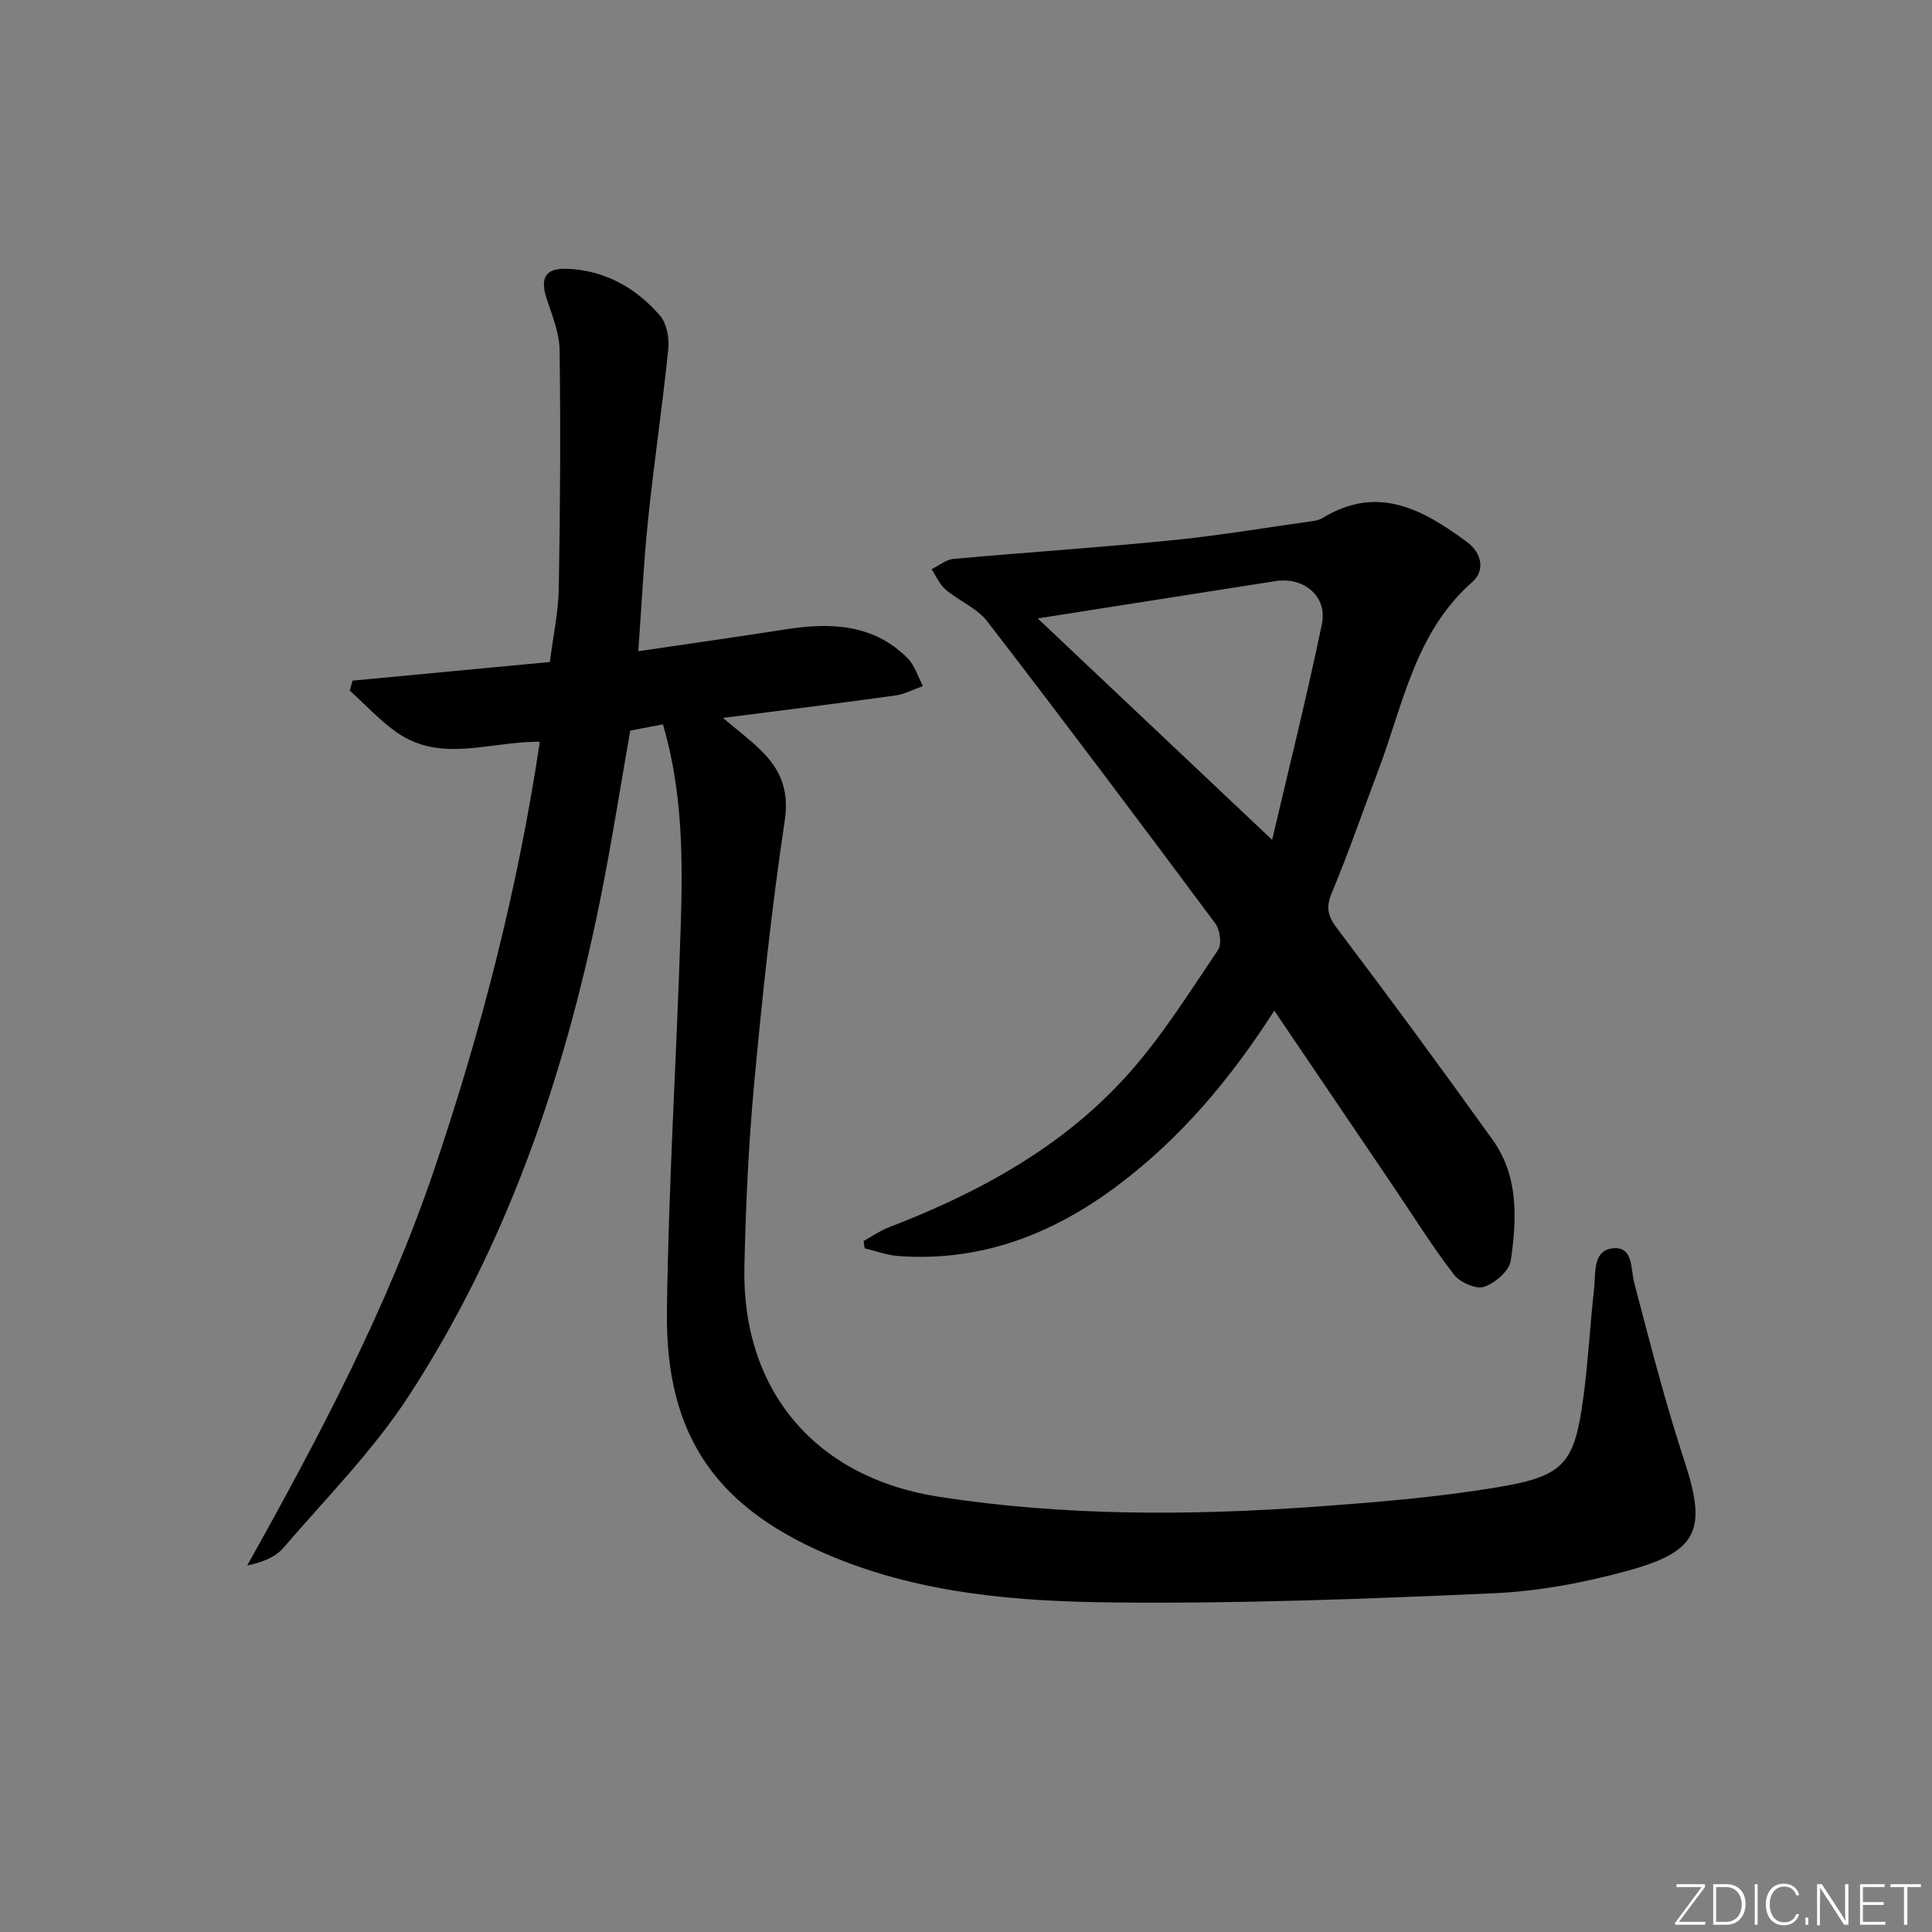
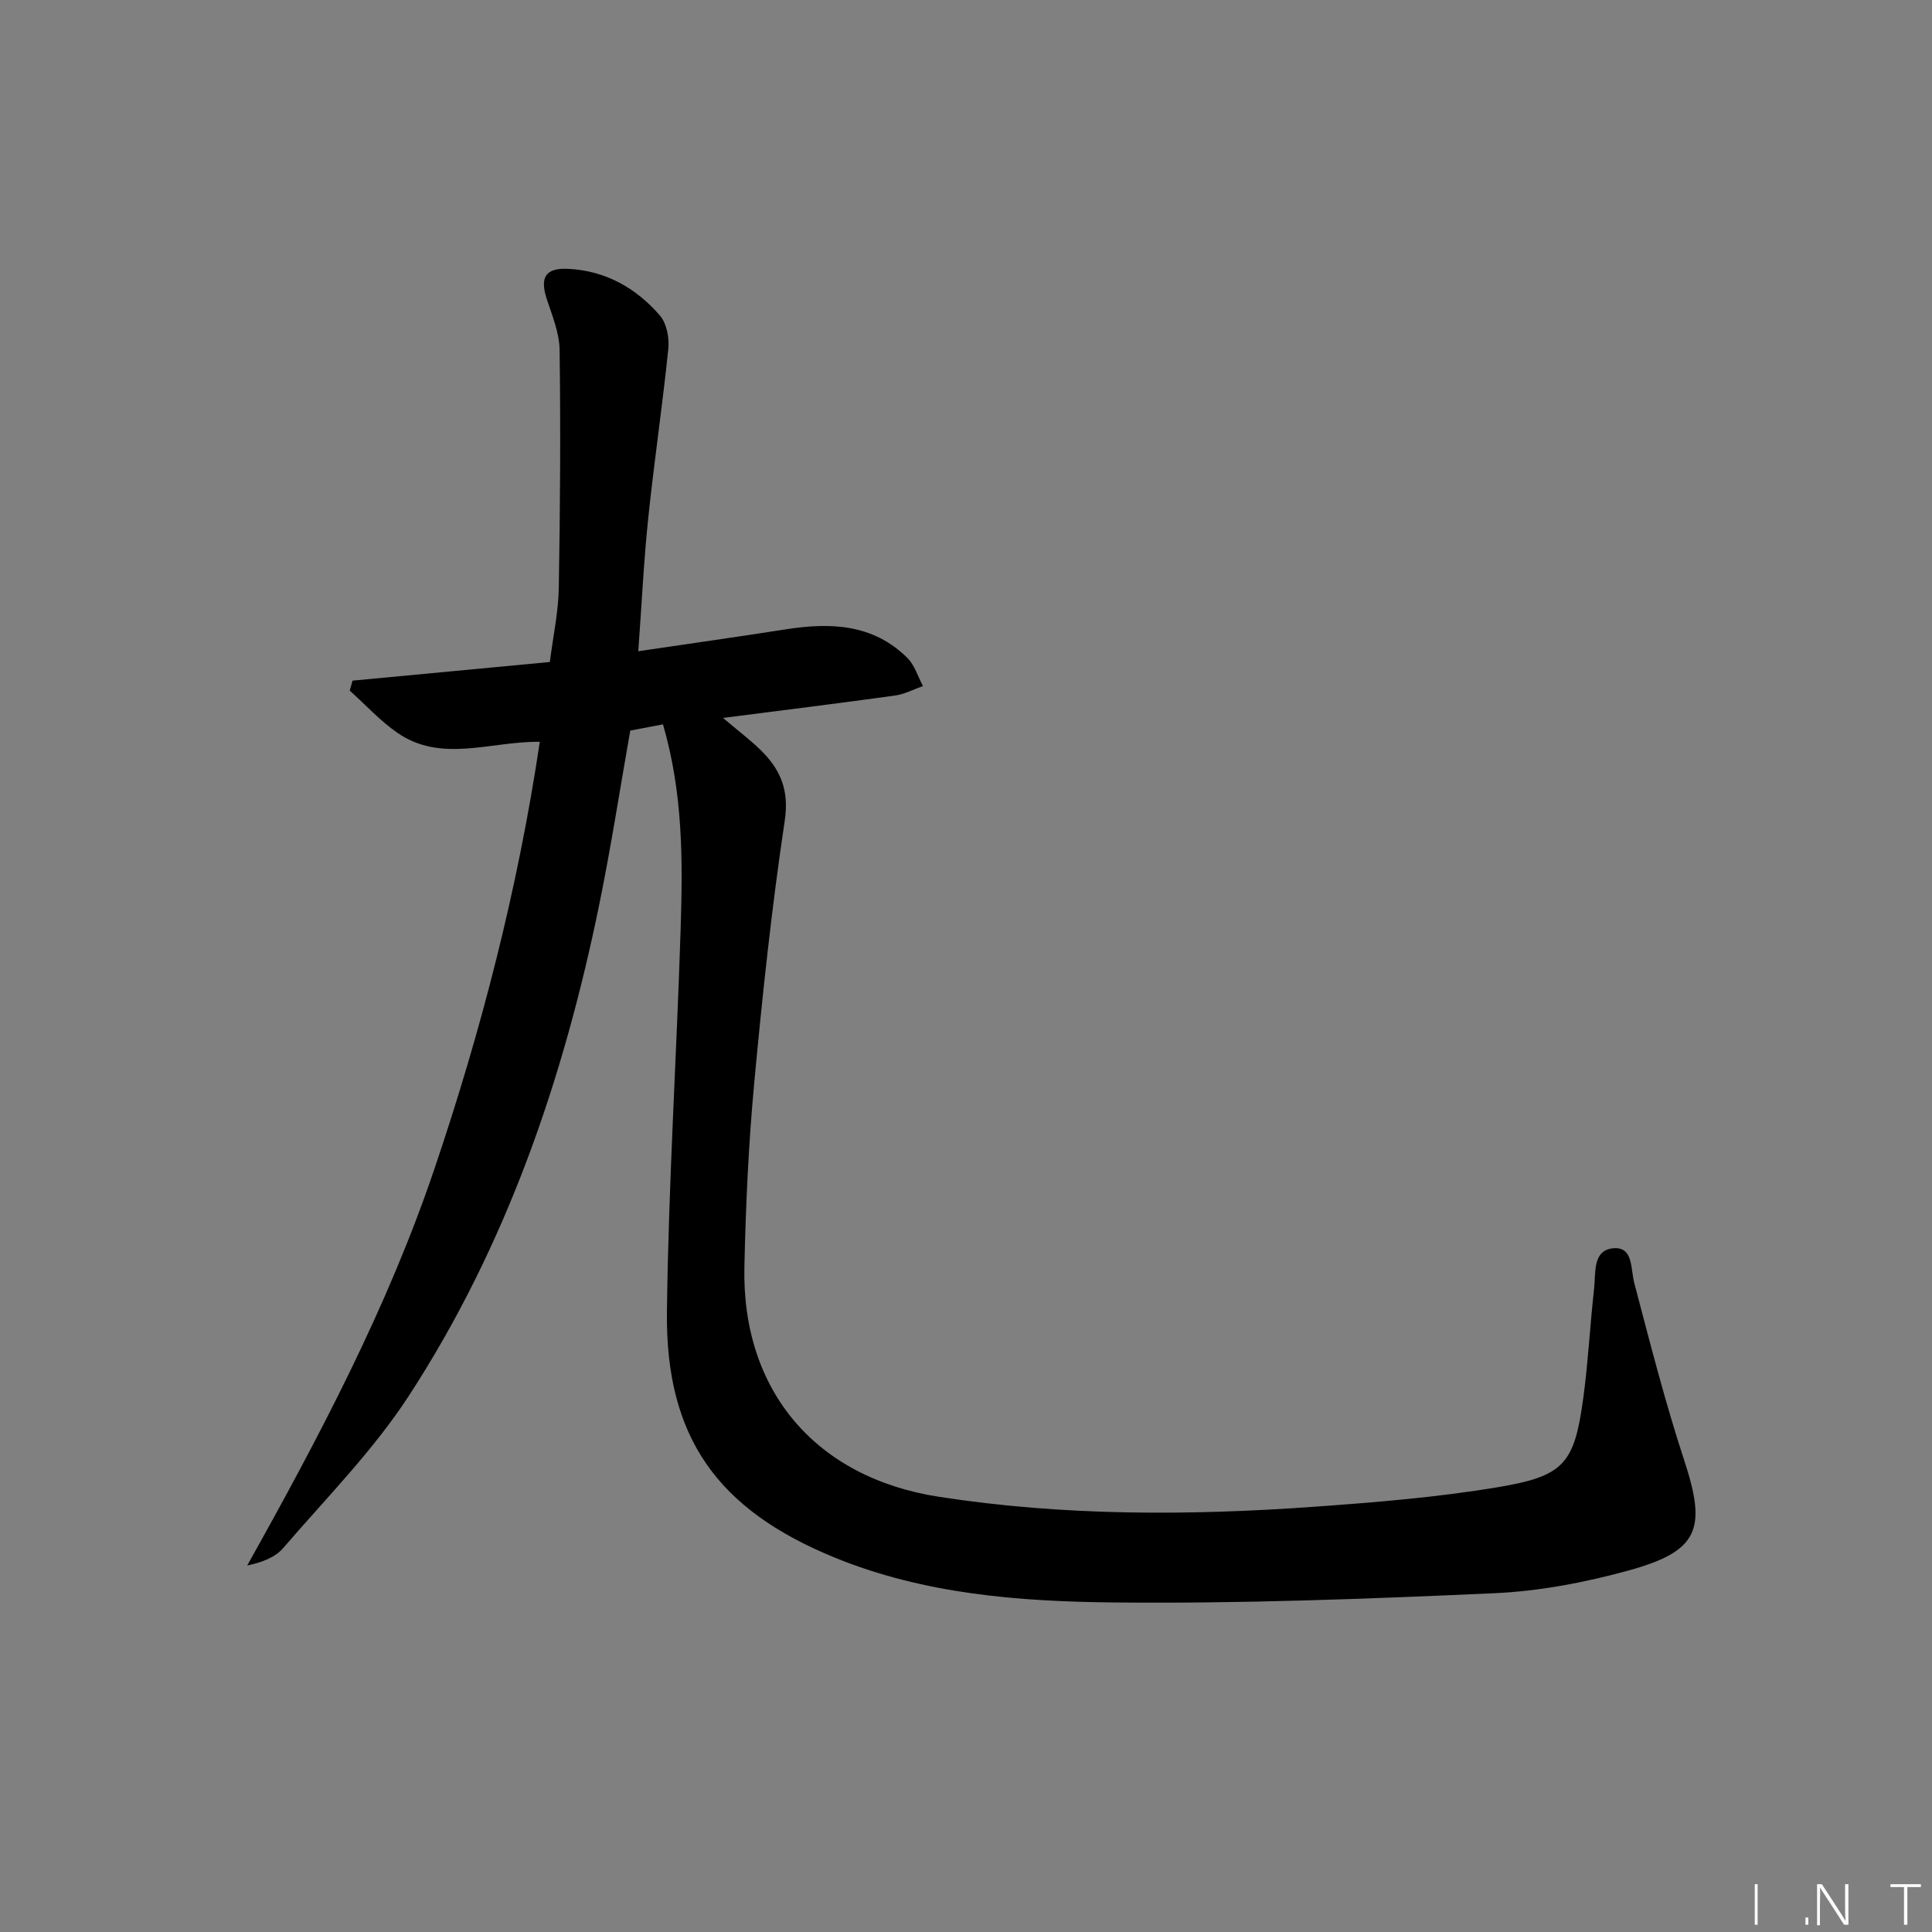
<svg xmlns="http://www.w3.org/2000/svg" enable-background="new 0 0 400 400" viewBox="0 0 400 400">
  <rect x="0" y="0" width="400" height="400" fill="#808080" stroke="none" />
  <g fill="#fafbfc">
-     <path d="m346.9 398 5.4-7.3h-5.2v-.6h5.9v.6l-5.4 7.2h5.5l-.1.6h-6.2v-.5z" />
-     <path d="m354.7 390.1h2.8c2.3 0 3.9 1.6 3.9 4.1s-1.6 4.3-3.9 4.3h-2.8zm.6 7.8h2c2.2 0 3.3-1.6 3.3-3.6 0-1.8-1-3.6-3.3-3.6h-2z" />
    <path d="m363.9 390.1v8.4h-.6v-8.4z" />
-     <path d="m372.5 396.3c-.4 1.3-1.4 2.3-3.2 2.3-2.4 0-3.7-1.9-3.7-4.3 0-2.3 1.2-4.3 3.7-4.3 1.8 0 2.9 1 3.2 2.4h-.6c-.4-1.1-1.1-1.8-2.5-1.8-2.1 0-3 1.9-3 3.7s.9 3.7 3 3.7c1.4 0 2.1-.7 2.5-1.7z" />
    <path d="m373.8 398.5v-1.5h.6v1.5z" />
    <path d="m376.2 398.5v-8.4h1c1.3 2 4.4 6.7 4.9 7.6-.1-1.2-.1-2.4-.1-3.8v-3.8h.7v8.4h-.9c-1.2-1.9-4.4-6.8-5-7.7.1 1.1 0 2.3 0 3.9v3.9h-.6z" />
-     <path d="m390 394.4h-4.3v3.5h4.7l-.1.6h-5.2v-8.4h5.1v.6h-4.5v3.1h4.3z" />
    <path d="m394.2 390.7h-2.8v-.6h6.3v.6h-2.8v7.8h-.7z" />
  </g>
  <path d="m137.26 149.97c-2.19.42-4.28.82-6.77 1.29-2.12 11.99-3.98 24.09-6.43 36.06-7.39 36.1-19.22 70.63-39.4 101.65-7.39 11.36-17.14 21.2-26.03 31.54-1.65 1.92-4.33 2.95-7.45 3.61 14.92-26.67 29.04-53.38 38.77-82.14s17.28-58.04 21.81-88.4c-10.22-.12-20.36 4.46-29.51-1.88-3.58-2.48-6.58-5.79-9.84-8.72.19-.69.39-1.38.58-2.06 13.51-1.28 27.03-2.56 40.85-3.86.69-5.44 1.76-10.34 1.85-15.26.29-16.45.39-32.9.17-49.35-.05-3.52-1.52-7.08-2.65-10.51-1.47-4.49-.31-6.51 4.42-6.28 7.72.37 14.08 3.97 19.01 9.68 1.39 1.61 1.95 4.61 1.73 6.85-1.2 11.72-2.94 23.38-4.16 35.09-.93 8.89-1.35 17.83-2.06 27.55 10.43-1.54 20.52-2.97 30.59-4.54 9.23-1.44 18.04-1.12 25.14 5.95 1.5 1.5 2.16 3.84 3.21 5.8-1.94.68-3.84 1.7-5.83 1.97-11.47 1.59-22.97 3.01-35.57 4.63 3.16 2.68 5.61 4.52 7.79 6.65 4.09 4 5.95 8.28 4.99 14.65-2.71 18.05-4.64 36.24-6.33 54.43-1.17 12.57-1.74 25.22-2.02 37.85-.58 25.65 14.69 43.71 40.25 47.67 25.78 3.99 51.73 3.93 77.67 2.07 12.74-.91 25.53-1.95 38.11-4.06 13.85-2.31 15.83-4.93 17.69-18.74.99-7.4 1.36-14.88 2.2-22.31.37-3.29-.39-8.15 4.13-8.42 4-.24 3.41 4.25 4.2 7.25 3.25 12.33 6.4 24.72 10.38 36.83 4.6 14.03 2.97 18.63-11.49 22.62-9.06 2.5-18.54 4.31-27.9 4.73-26.26 1.18-52.57 2.18-78.85 1.91-19.55-.2-39.19-1.72-57.72-9.3-24.18-9.89-35.02-24.83-34.71-50.88.32-26.44 2.01-52.86 2.84-79.3.44-13.96.53-27.95-3.66-42.32z" fill="#010000" />
-   <path d="m263.83 209.25c-9.2 14.33-19.44 26.43-32.4 36.17-13.52 10.16-28.35 15.86-45.44 14.63-2.35-.17-4.64-1.04-6.96-1.59-.08-.5-.16-1.01-.24-1.51 1.72-.95 3.36-2.13 5.17-2.82 18.85-7.25 36.36-16.78 49.89-32.05 6.89-7.78 12.48-16.75 18.33-25.4.81-1.2.41-4.17-.56-5.48-15.59-20.96-31.27-41.85-47.21-62.54-2.12-2.76-5.85-4.23-8.61-6.57-1.27-1.08-1.98-2.81-2.94-4.24 1.52-.74 2.99-1.99 4.56-2.13 15.05-1.37 30.14-2.35 45.17-3.86 9.9-.99 19.74-2.65 29.6-4.04.64-.09 1.29-.37 1.85-.7 11.37-6.83 20.7-1.53 29.7 5.1 3 2.21 3.82 5.87 1.09 8.27-11.9 10.46-14.33 25.46-19.52 39.15-3.18 8.39-6.09 16.88-9.55 25.15-1.29 3.07-.9 4.83 1.09 7.45 10.92 14.44 21.64 29.03 32.18 43.74 5.41 7.56 5.02 16.42 3.76 25.01-.31 2.13-3.27 4.69-5.54 5.44-1.68.55-5-.94-6.24-2.55-4.54-5.92-8.5-12.28-12.69-18.47-8.02-11.83-16.01-23.64-24.49-36.16zm-.45-35.37c3.37-14.42 7.15-29.48 10.3-44.66 1.2-5.77-3.75-9.83-9.6-8.91-10.64 1.68-21.29 3.34-31.93 5.01-5.25.82-10.5 1.65-17.3 2.72 16.67 15.74 32.25 30.46 48.53 45.84z" fill="#010000" />
</svg>